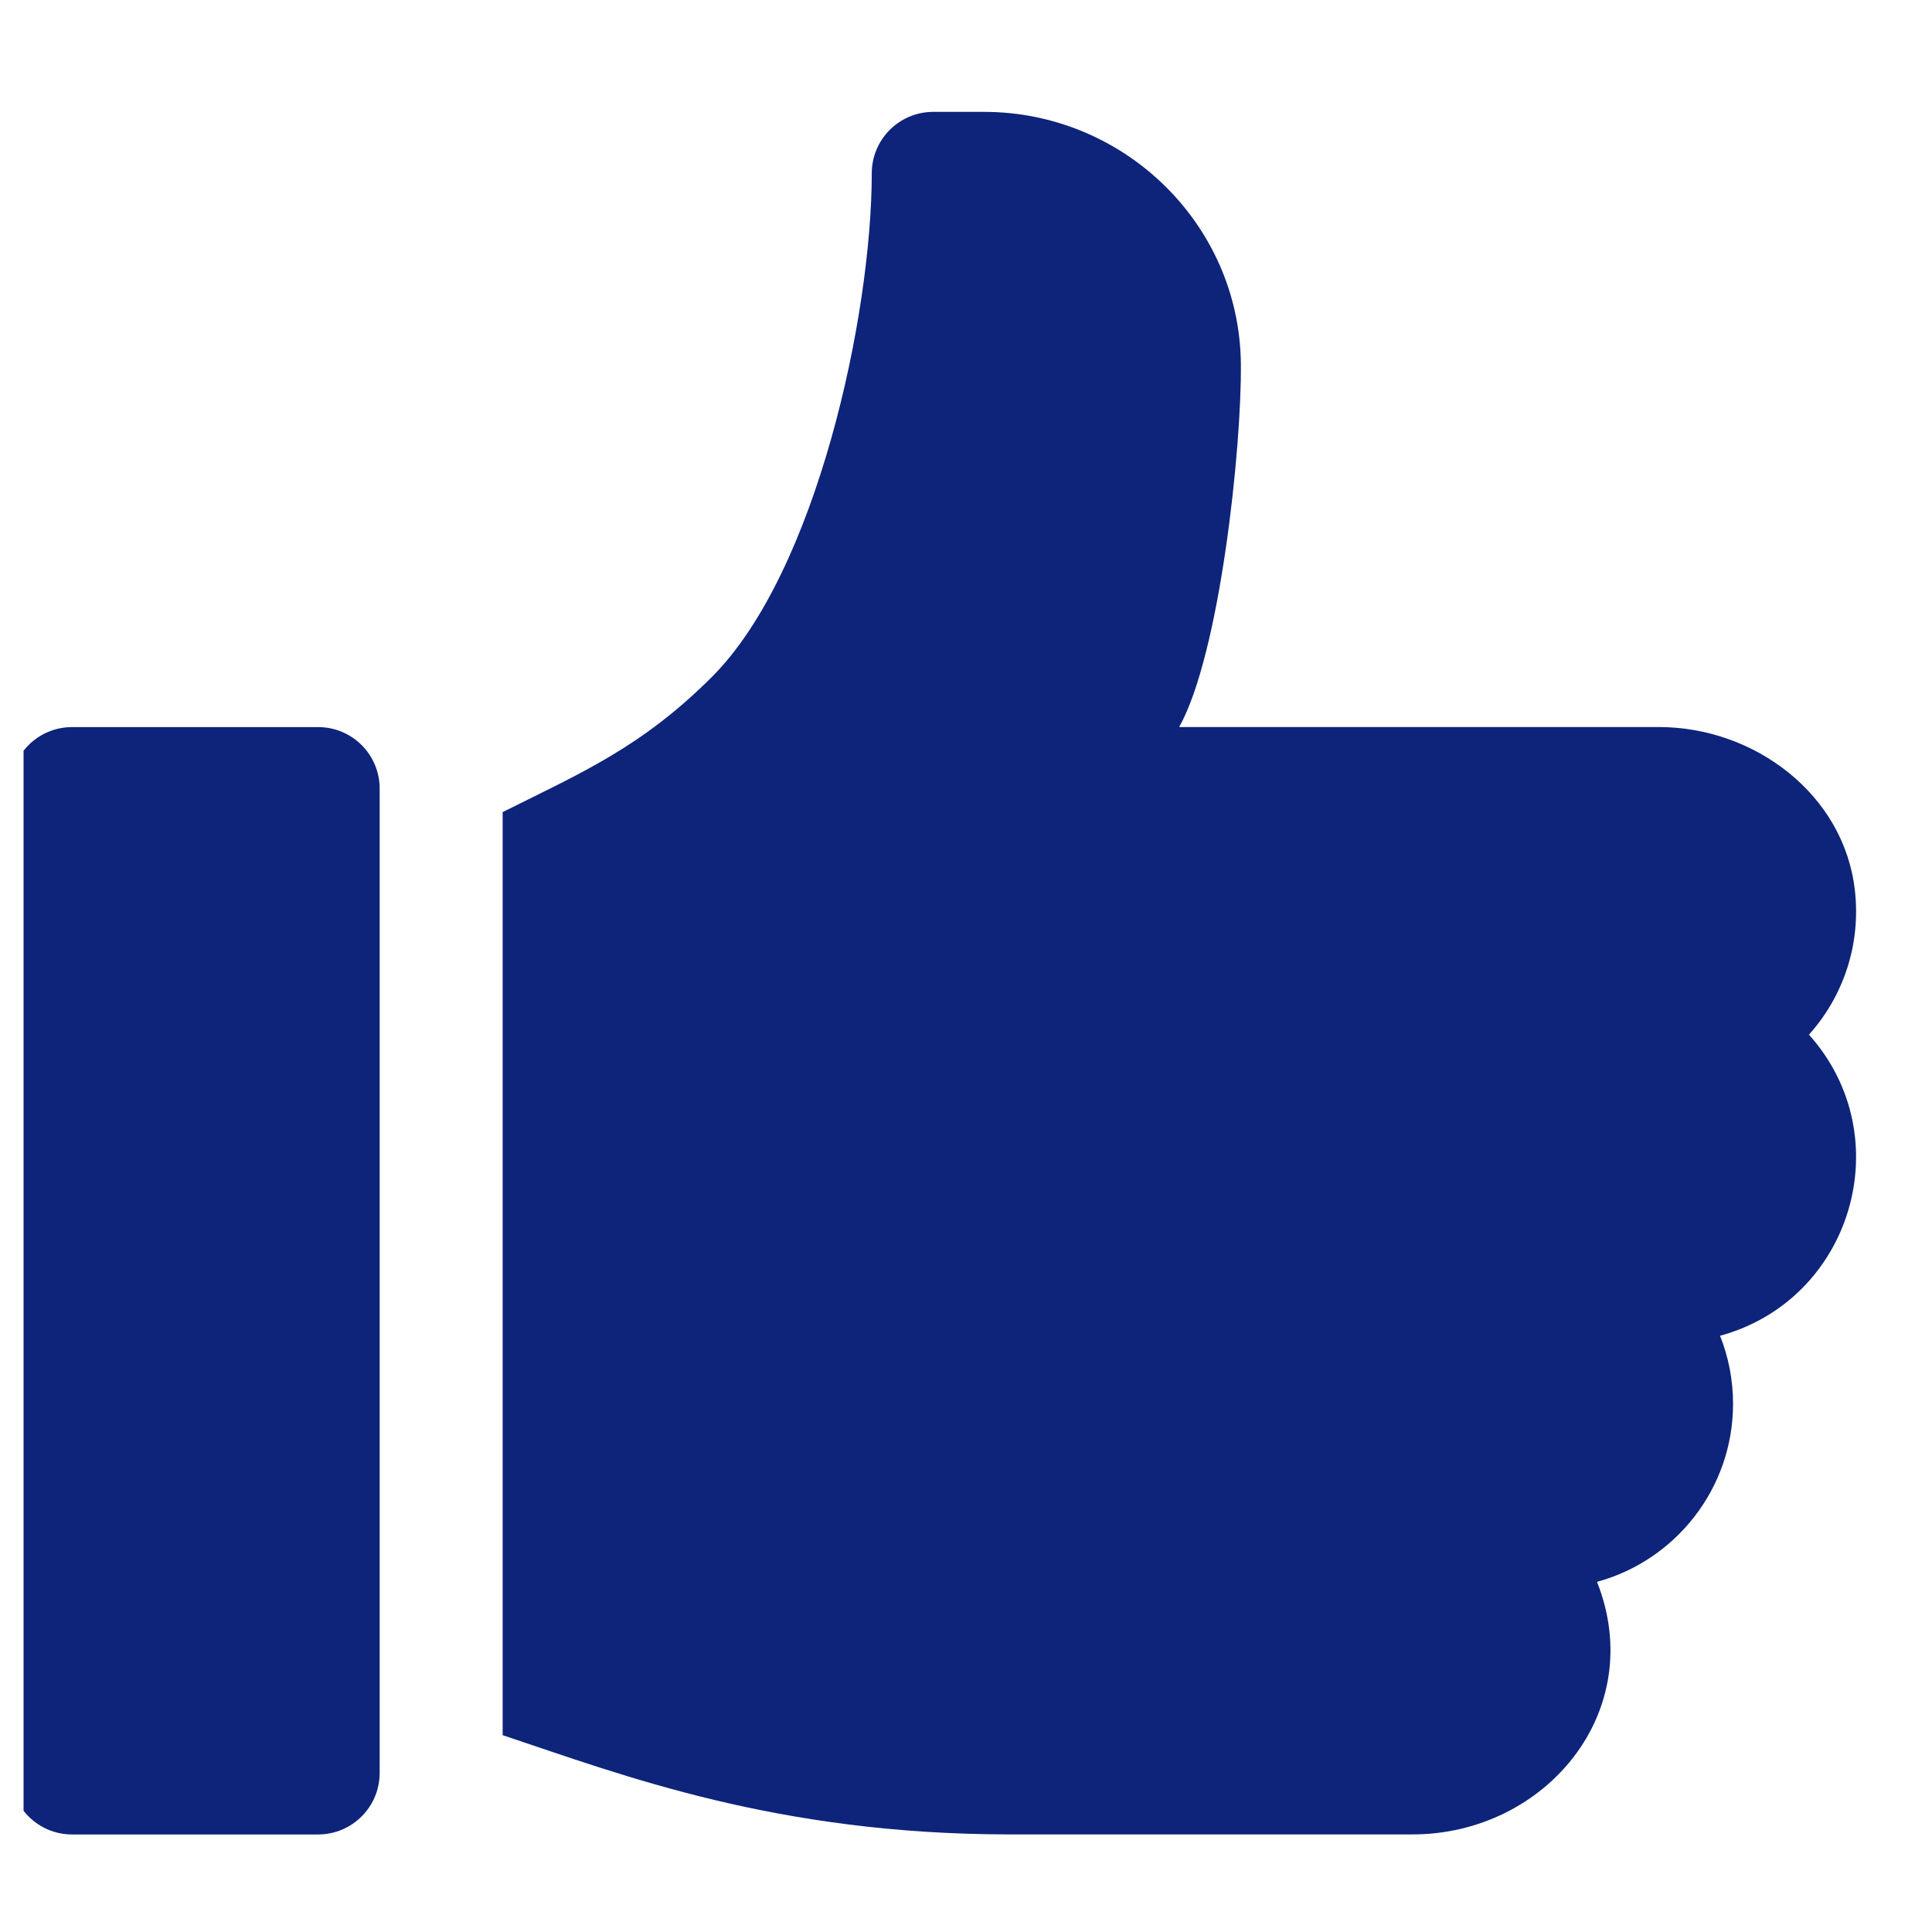
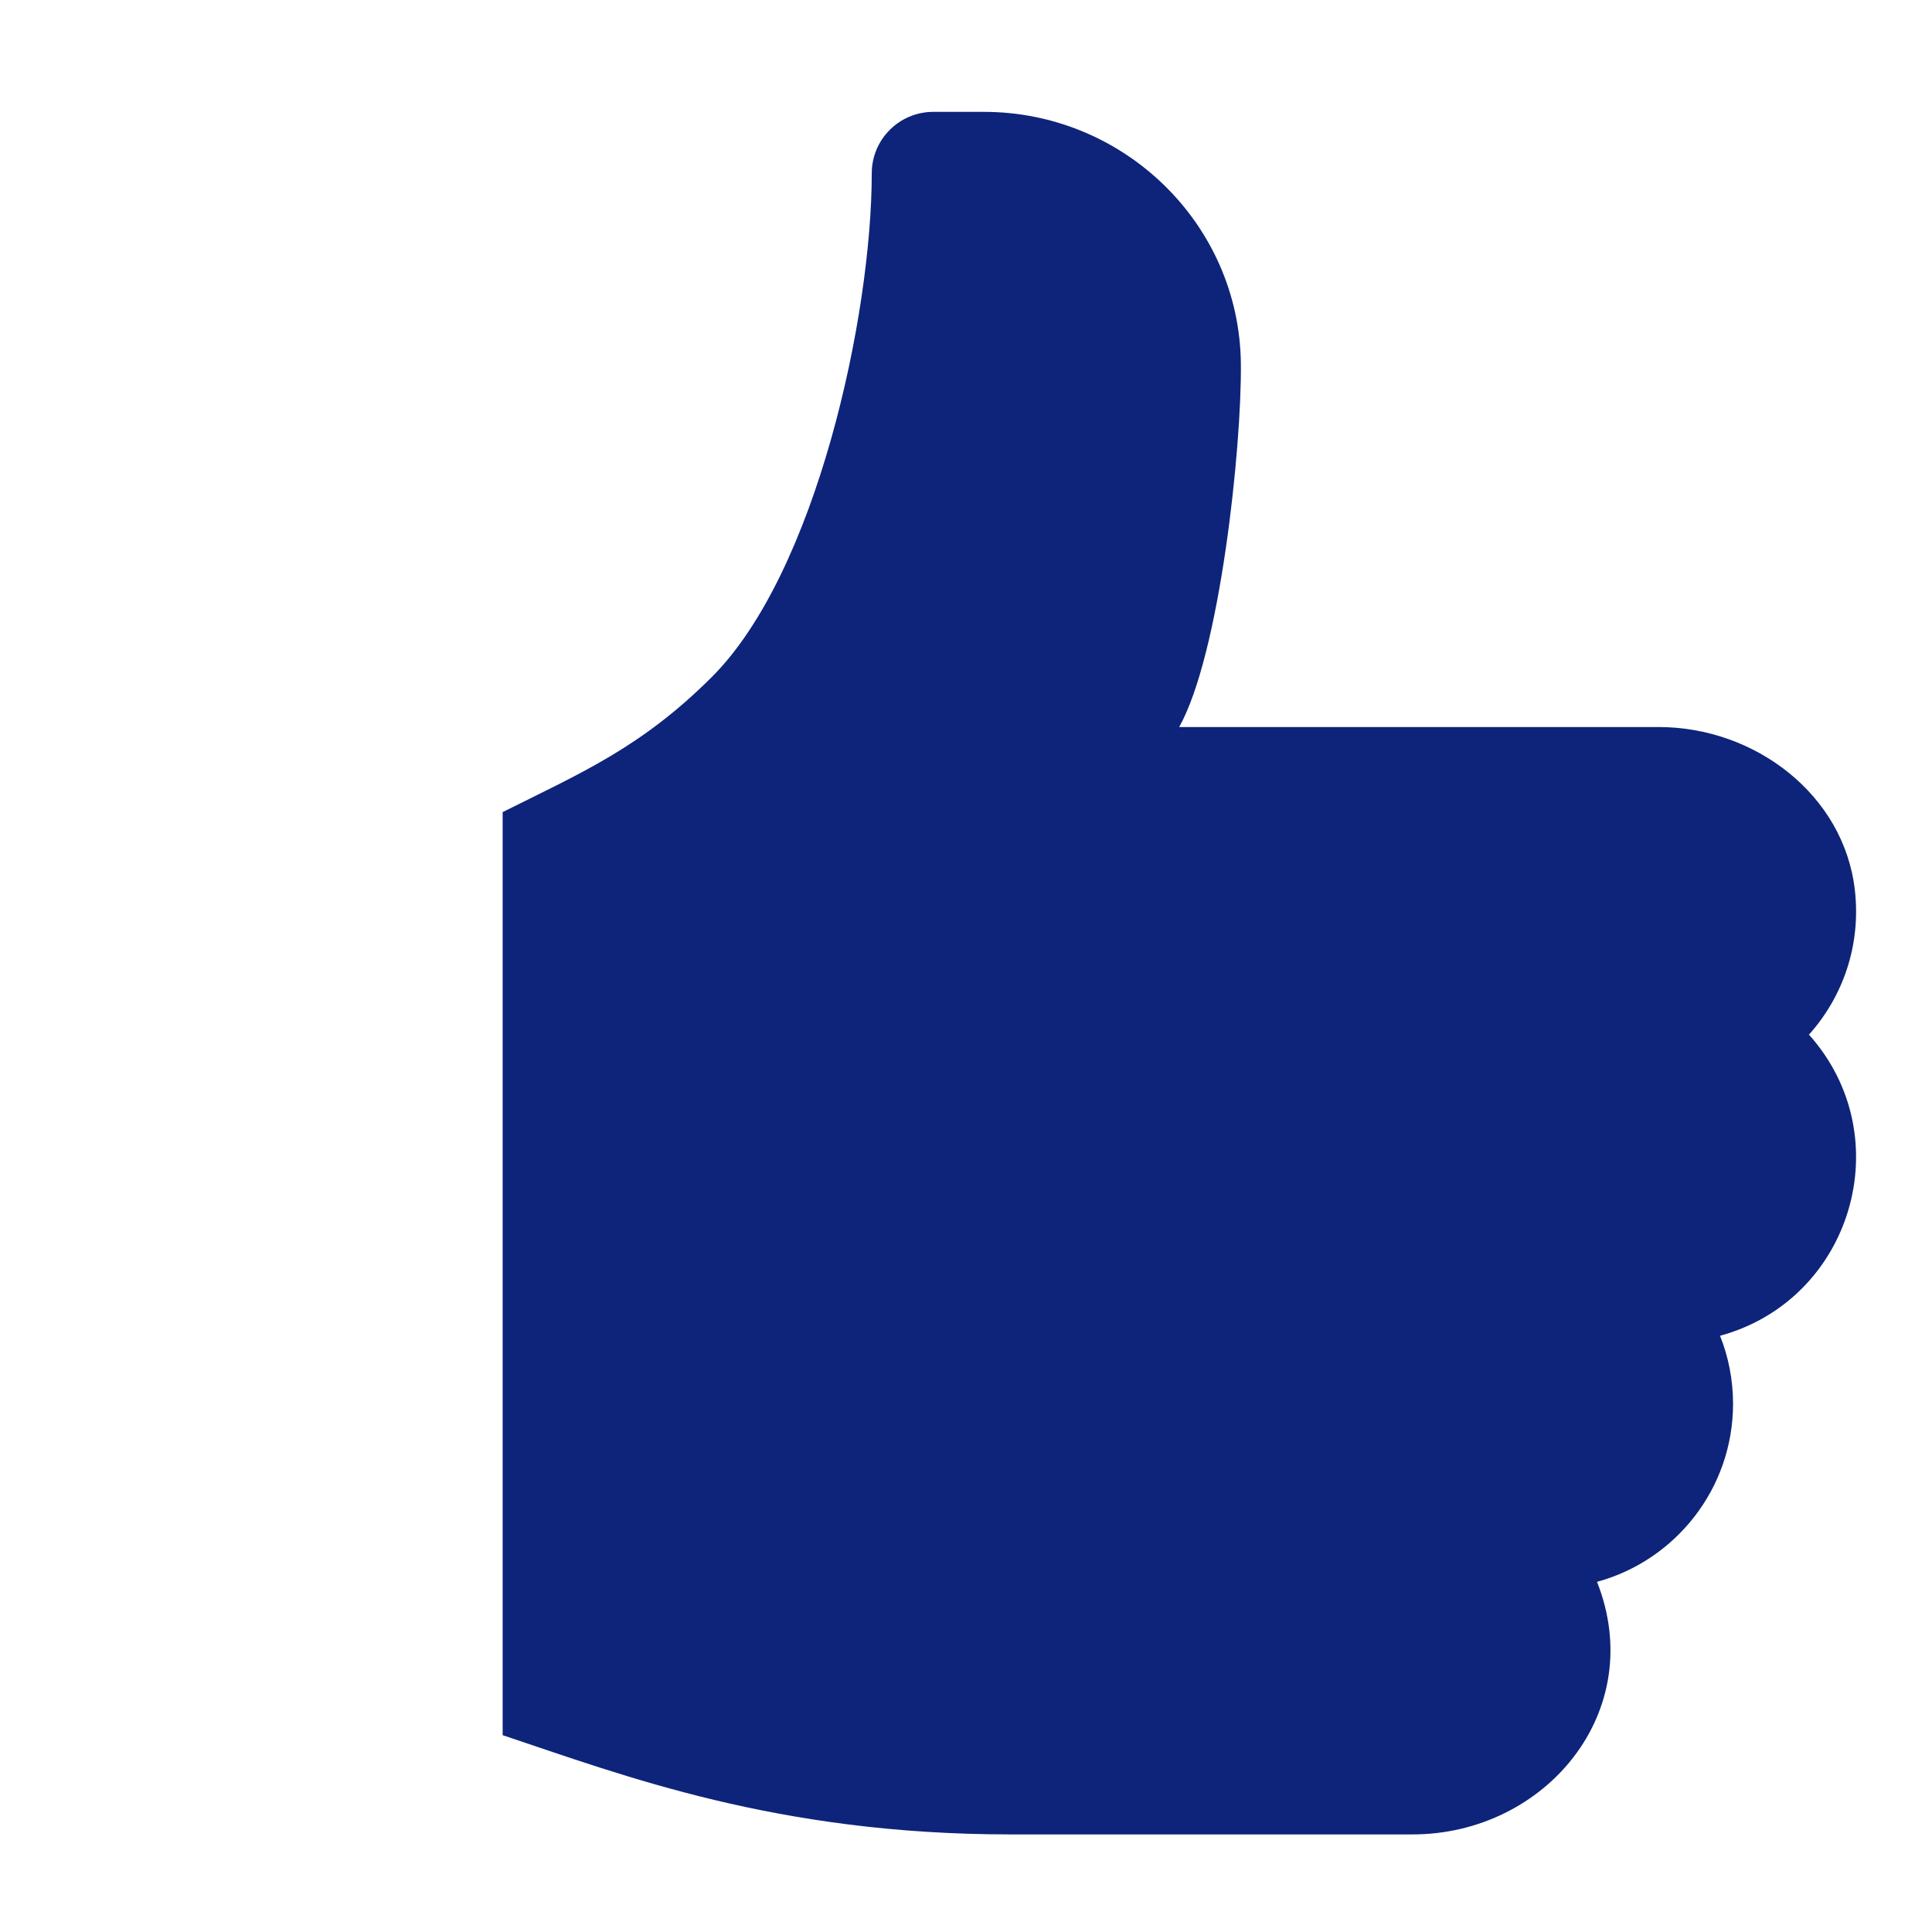
<svg xmlns="http://www.w3.org/2000/svg" width="41" height="41" viewBox="0 0 41 41" fill="none">
  <g clip-path="url(#clip0_5612_4575)">
-     <path d="M6.751 15.43H1.529C0.808 15.43 0.224 16.014 0.224 16.735V37.624C0.224 38.345 0.808 38.93 1.529 38.93H6.751C7.472 38.93 8.057 38.345 8.057 37.624V16.735C8.057 16.014 7.473 15.43 6.751 15.43Z" fill="#0D247A" />
    <path d="M39.363 18.89C39.133 16.865 37.241 15.429 35.203 15.429H25.024C25.889 13.88 26.353 9.499 26.333 7.71C26.299 4.748 23.846 2.374 20.883 2.374H19.806C19.084 2.374 18.5 2.958 18.5 3.679C18.5 6.698 17.325 12.148 15.108 14.365C13.616 15.857 12.34 16.398 10.667 17.234V36.823C13.228 37.677 16.48 38.929 21.436 38.929H29.976C32.79 38.929 34.982 36.323 33.891 33.569C35.553 33.117 36.778 31.593 36.778 29.79C36.778 29.282 36.68 28.794 36.502 28.347C39.302 27.584 40.333 24.128 38.389 21.957C39.103 21.16 39.497 20.069 39.363 18.89Z" fill="#0D247A" />
  </g>
  <defs>
    <clipPath id="clip0_5612_4575">
      <rect width="40" height="40" fill="white" transform="translate(0.5 0.707)" />
    </clipPath>
  </defs>
</svg>